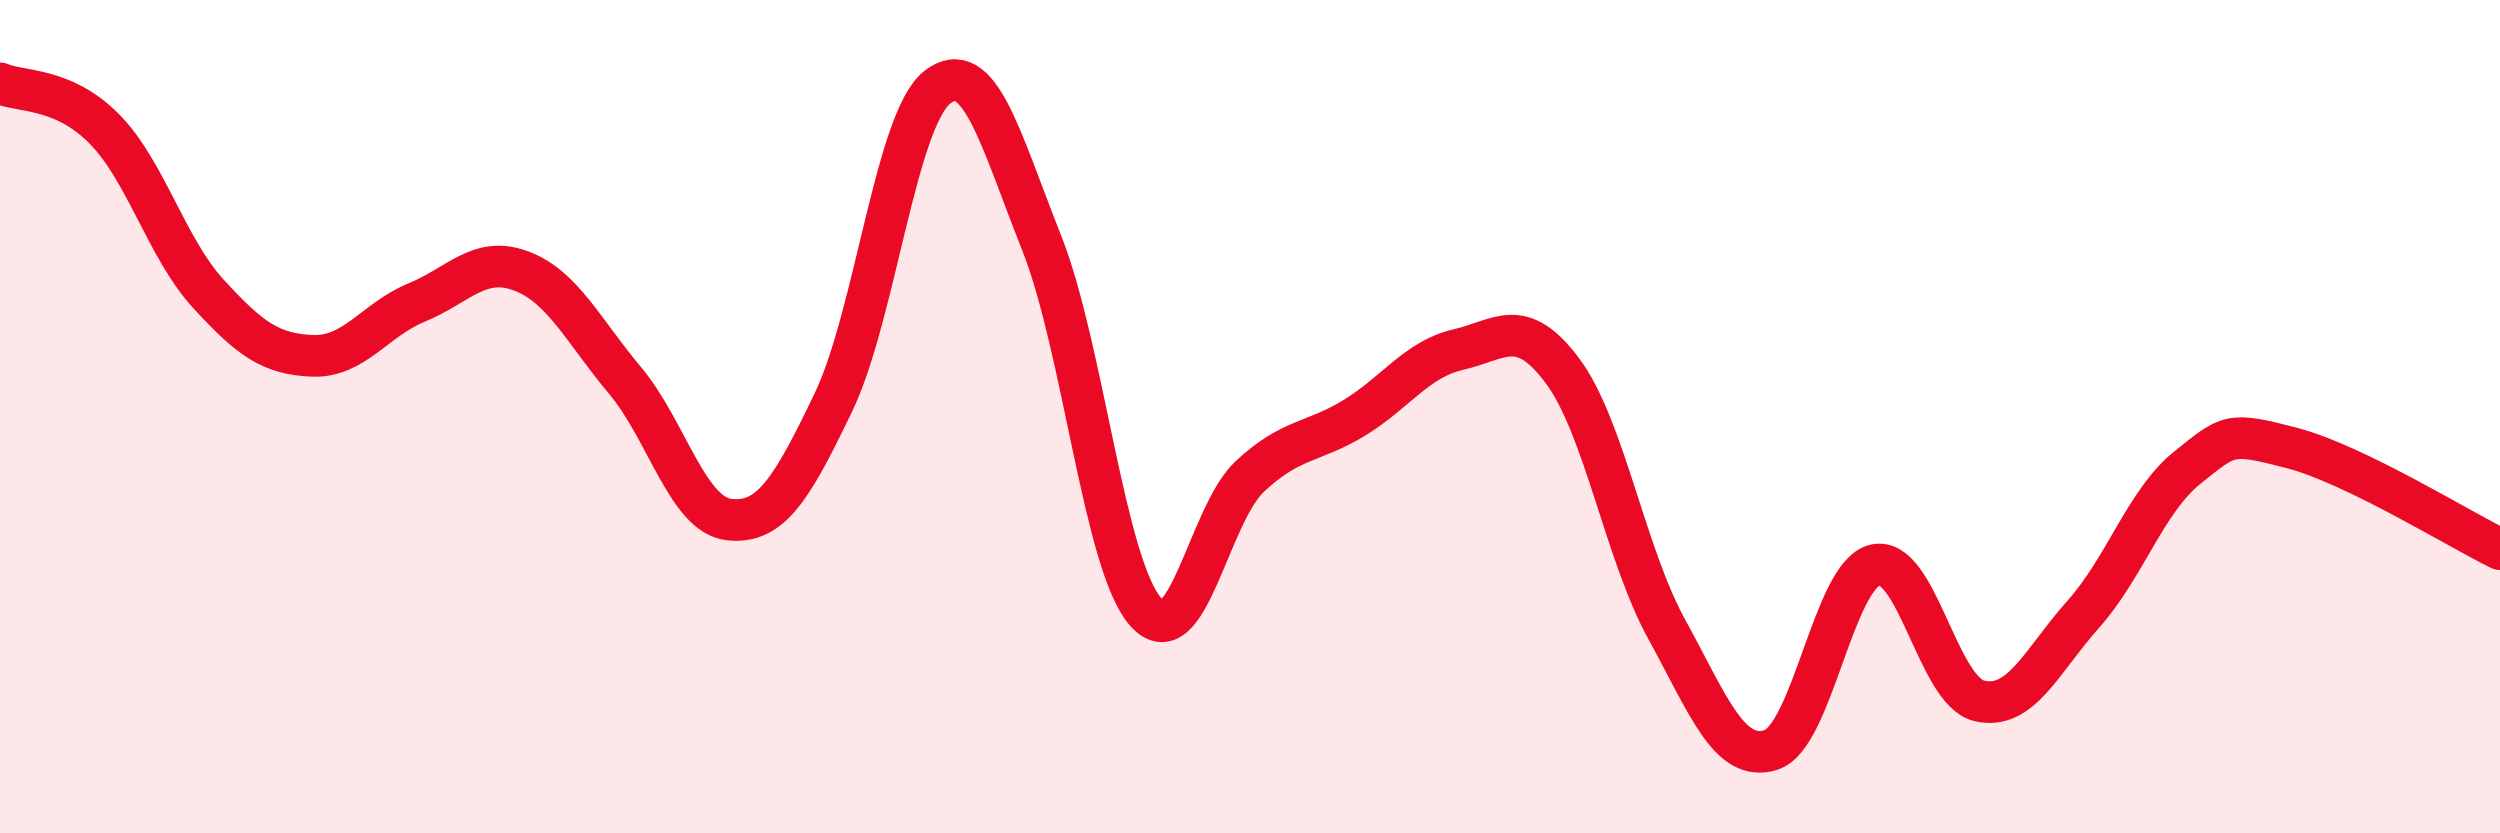
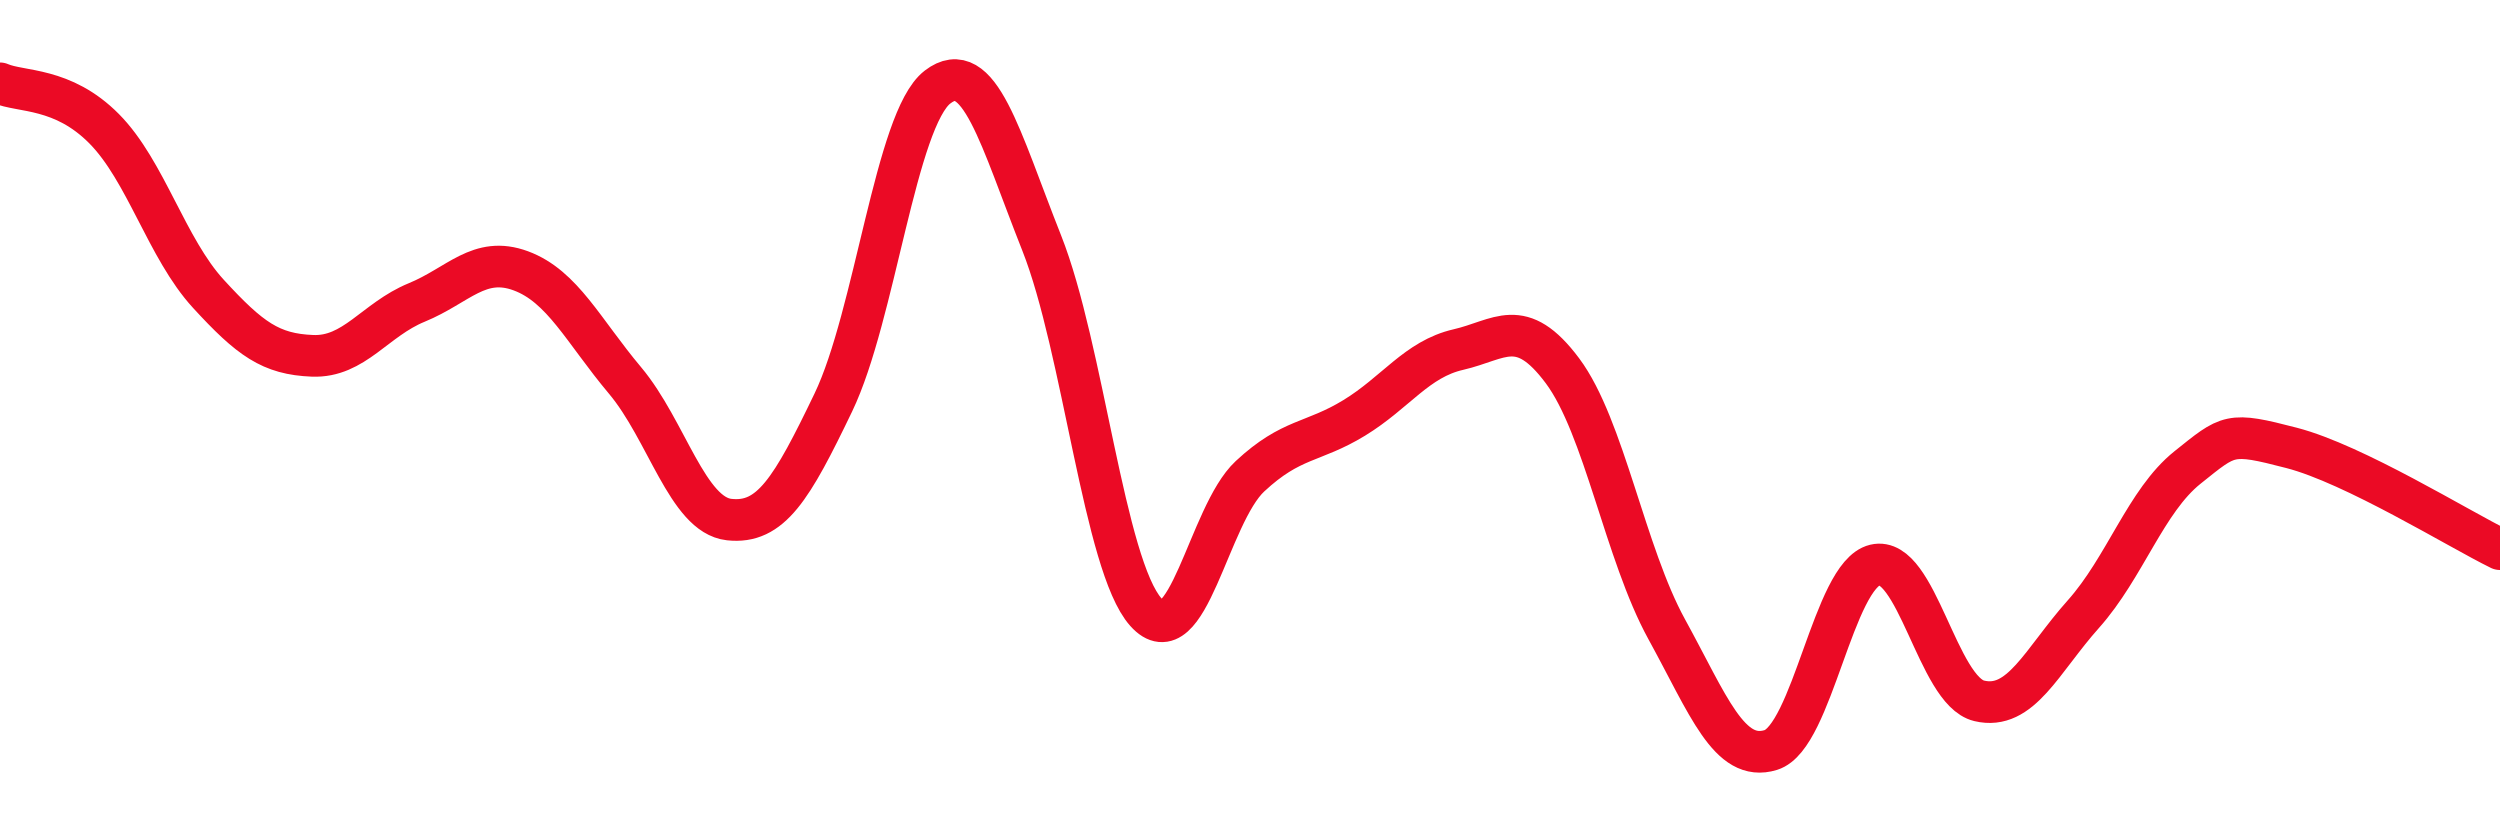
<svg xmlns="http://www.w3.org/2000/svg" width="60" height="20" viewBox="0 0 60 20">
-   <path d="M 0,2 C 0.5,2.22 1.5,2.08 2.5,3.09 C 3.5,4.1 4,5.96 5,7.05 C 6,8.14 6.5,8.5 7.5,8.54 C 8.5,8.58 9,7.67 10,7.26 C 11,6.85 11.5,6.13 12.5,6.5 C 13.5,6.87 14,7.94 15,9.13 C 16,10.32 16.5,12.36 17.5,12.47 C 18.5,12.58 19,11.74 20,9.66 C 21,7.58 21.5,2.86 22.5,2.09 C 23.5,1.32 24,3.31 25,5.83 C 26,8.35 26.5,13.57 27.5,14.69 C 28.5,15.81 29,12.36 30,11.43 C 31,10.5 31.5,10.64 32.5,10.03 C 33.5,9.42 34,8.62 35,8.39 C 36,8.16 36.5,7.56 37.5,8.9 C 38.5,10.24 39,13.28 40,15.1 C 41,16.92 41.5,18.31 42.5,18 C 43.5,17.69 44,13.8 45,13.56 C 46,13.32 46.5,16.58 47.5,16.82 C 48.5,17.06 49,15.86 50,14.74 C 51,13.62 51.5,12.02 52.5,11.22 C 53.5,10.42 53.5,10.36 55,10.75 C 56.5,11.14 59,12.69 60,13.18L60 20L0 20Z" fill="#EB0A25" opacity="0.1" stroke-linecap="round" stroke-linejoin="round" />
  <path d="M 0,2 C 0.5,2.22 1.5,2.08 2.5,3.09 C 3.5,4.1 4,5.96 5,7.05 C 6,8.14 6.5,8.5 7.5,8.54 C 8.5,8.58 9,7.67 10,7.26 C 11,6.85 11.5,6.13 12.5,6.5 C 13.5,6.87 14,7.94 15,9.13 C 16,10.32 16.5,12.36 17.5,12.47 C 18.5,12.58 19,11.74 20,9.66 C 21,7.58 21.5,2.86 22.5,2.09 C 23.5,1.32 24,3.31 25,5.83 C 26,8.35 26.5,13.57 27.5,14.69 C 28.5,15.81 29,12.36 30,11.43 C 31,10.5 31.5,10.64 32.5,10.03 C 33.5,9.42 34,8.62 35,8.39 C 36,8.16 36.5,7.56 37.5,8.9 C 38.5,10.24 39,13.28 40,15.1 C 41,16.92 41.5,18.31 42.5,18 C 43.5,17.69 44,13.8 45,13.56 C 46,13.32 46.5,16.58 47.5,16.82 C 48.5,17.06 49,15.86 50,14.74 C 51,13.62 51.5,12.02 52.5,11.22 C 53.5,10.42 53.5,10.36 55,10.75 C 56.5,11.14 59,12.69 60,13.18" stroke="#EB0A25" stroke-width="1" fill="none" stroke-linecap="round" stroke-linejoin="round" />
</svg>